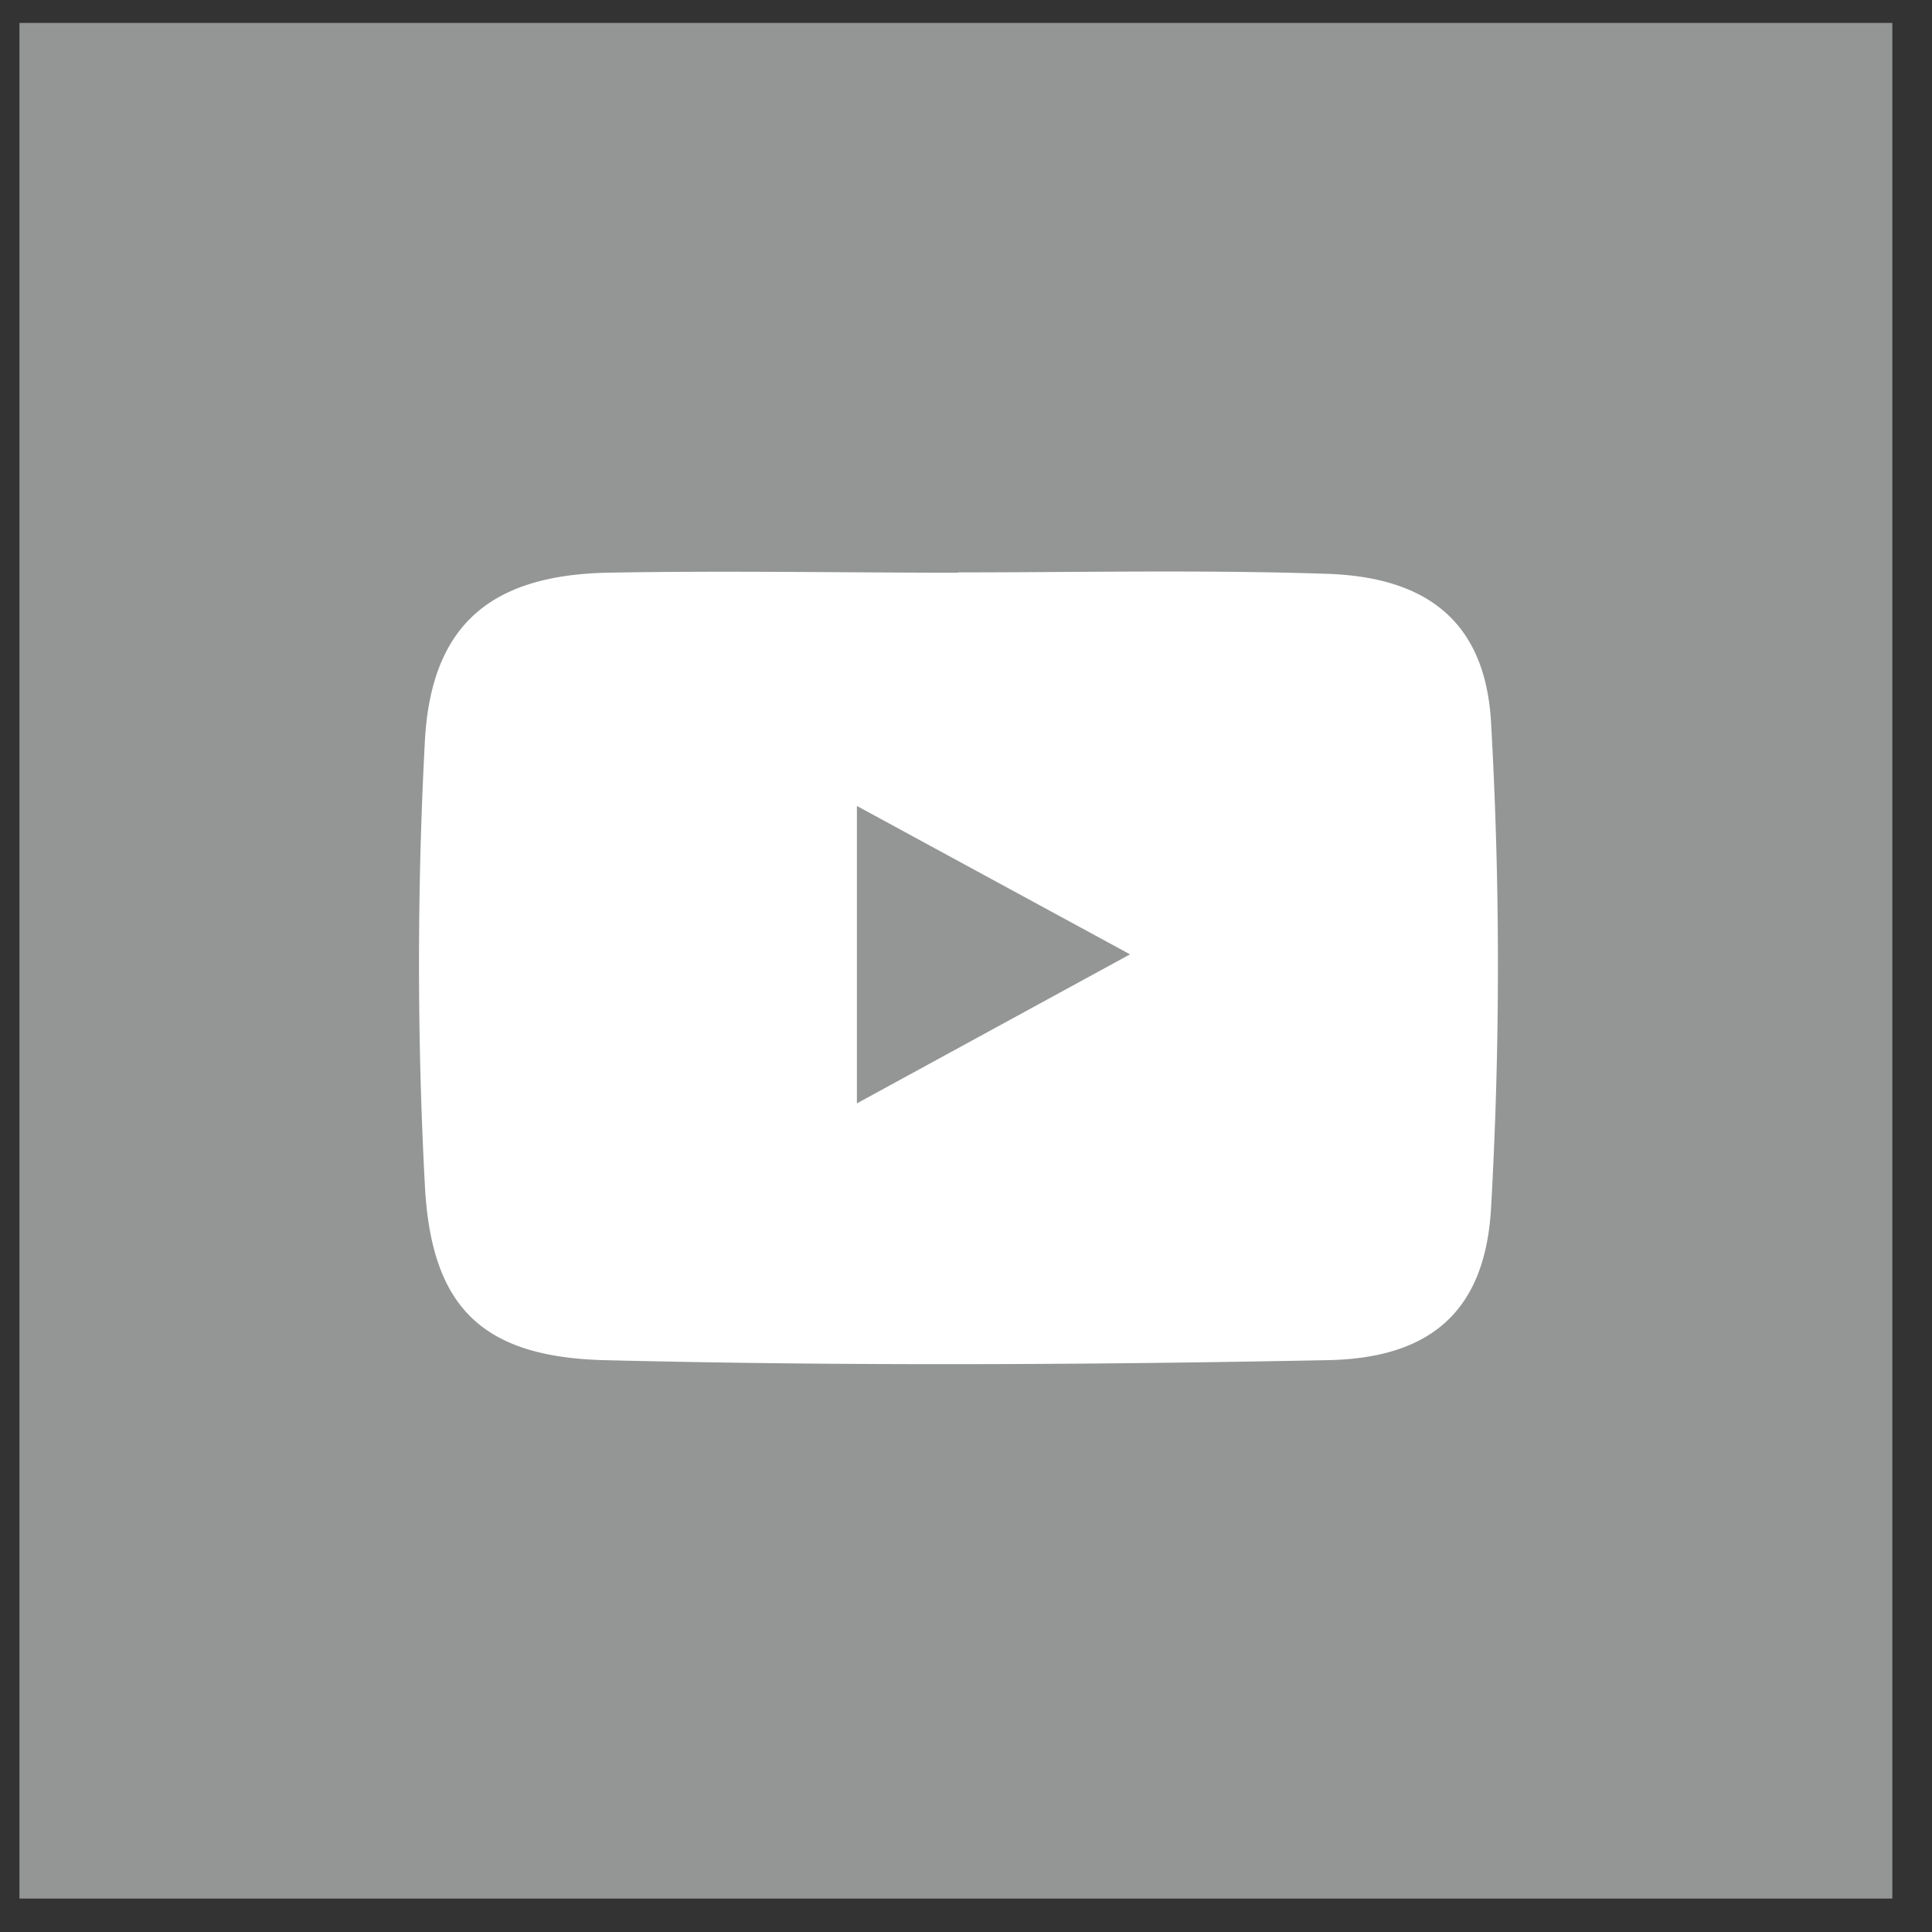
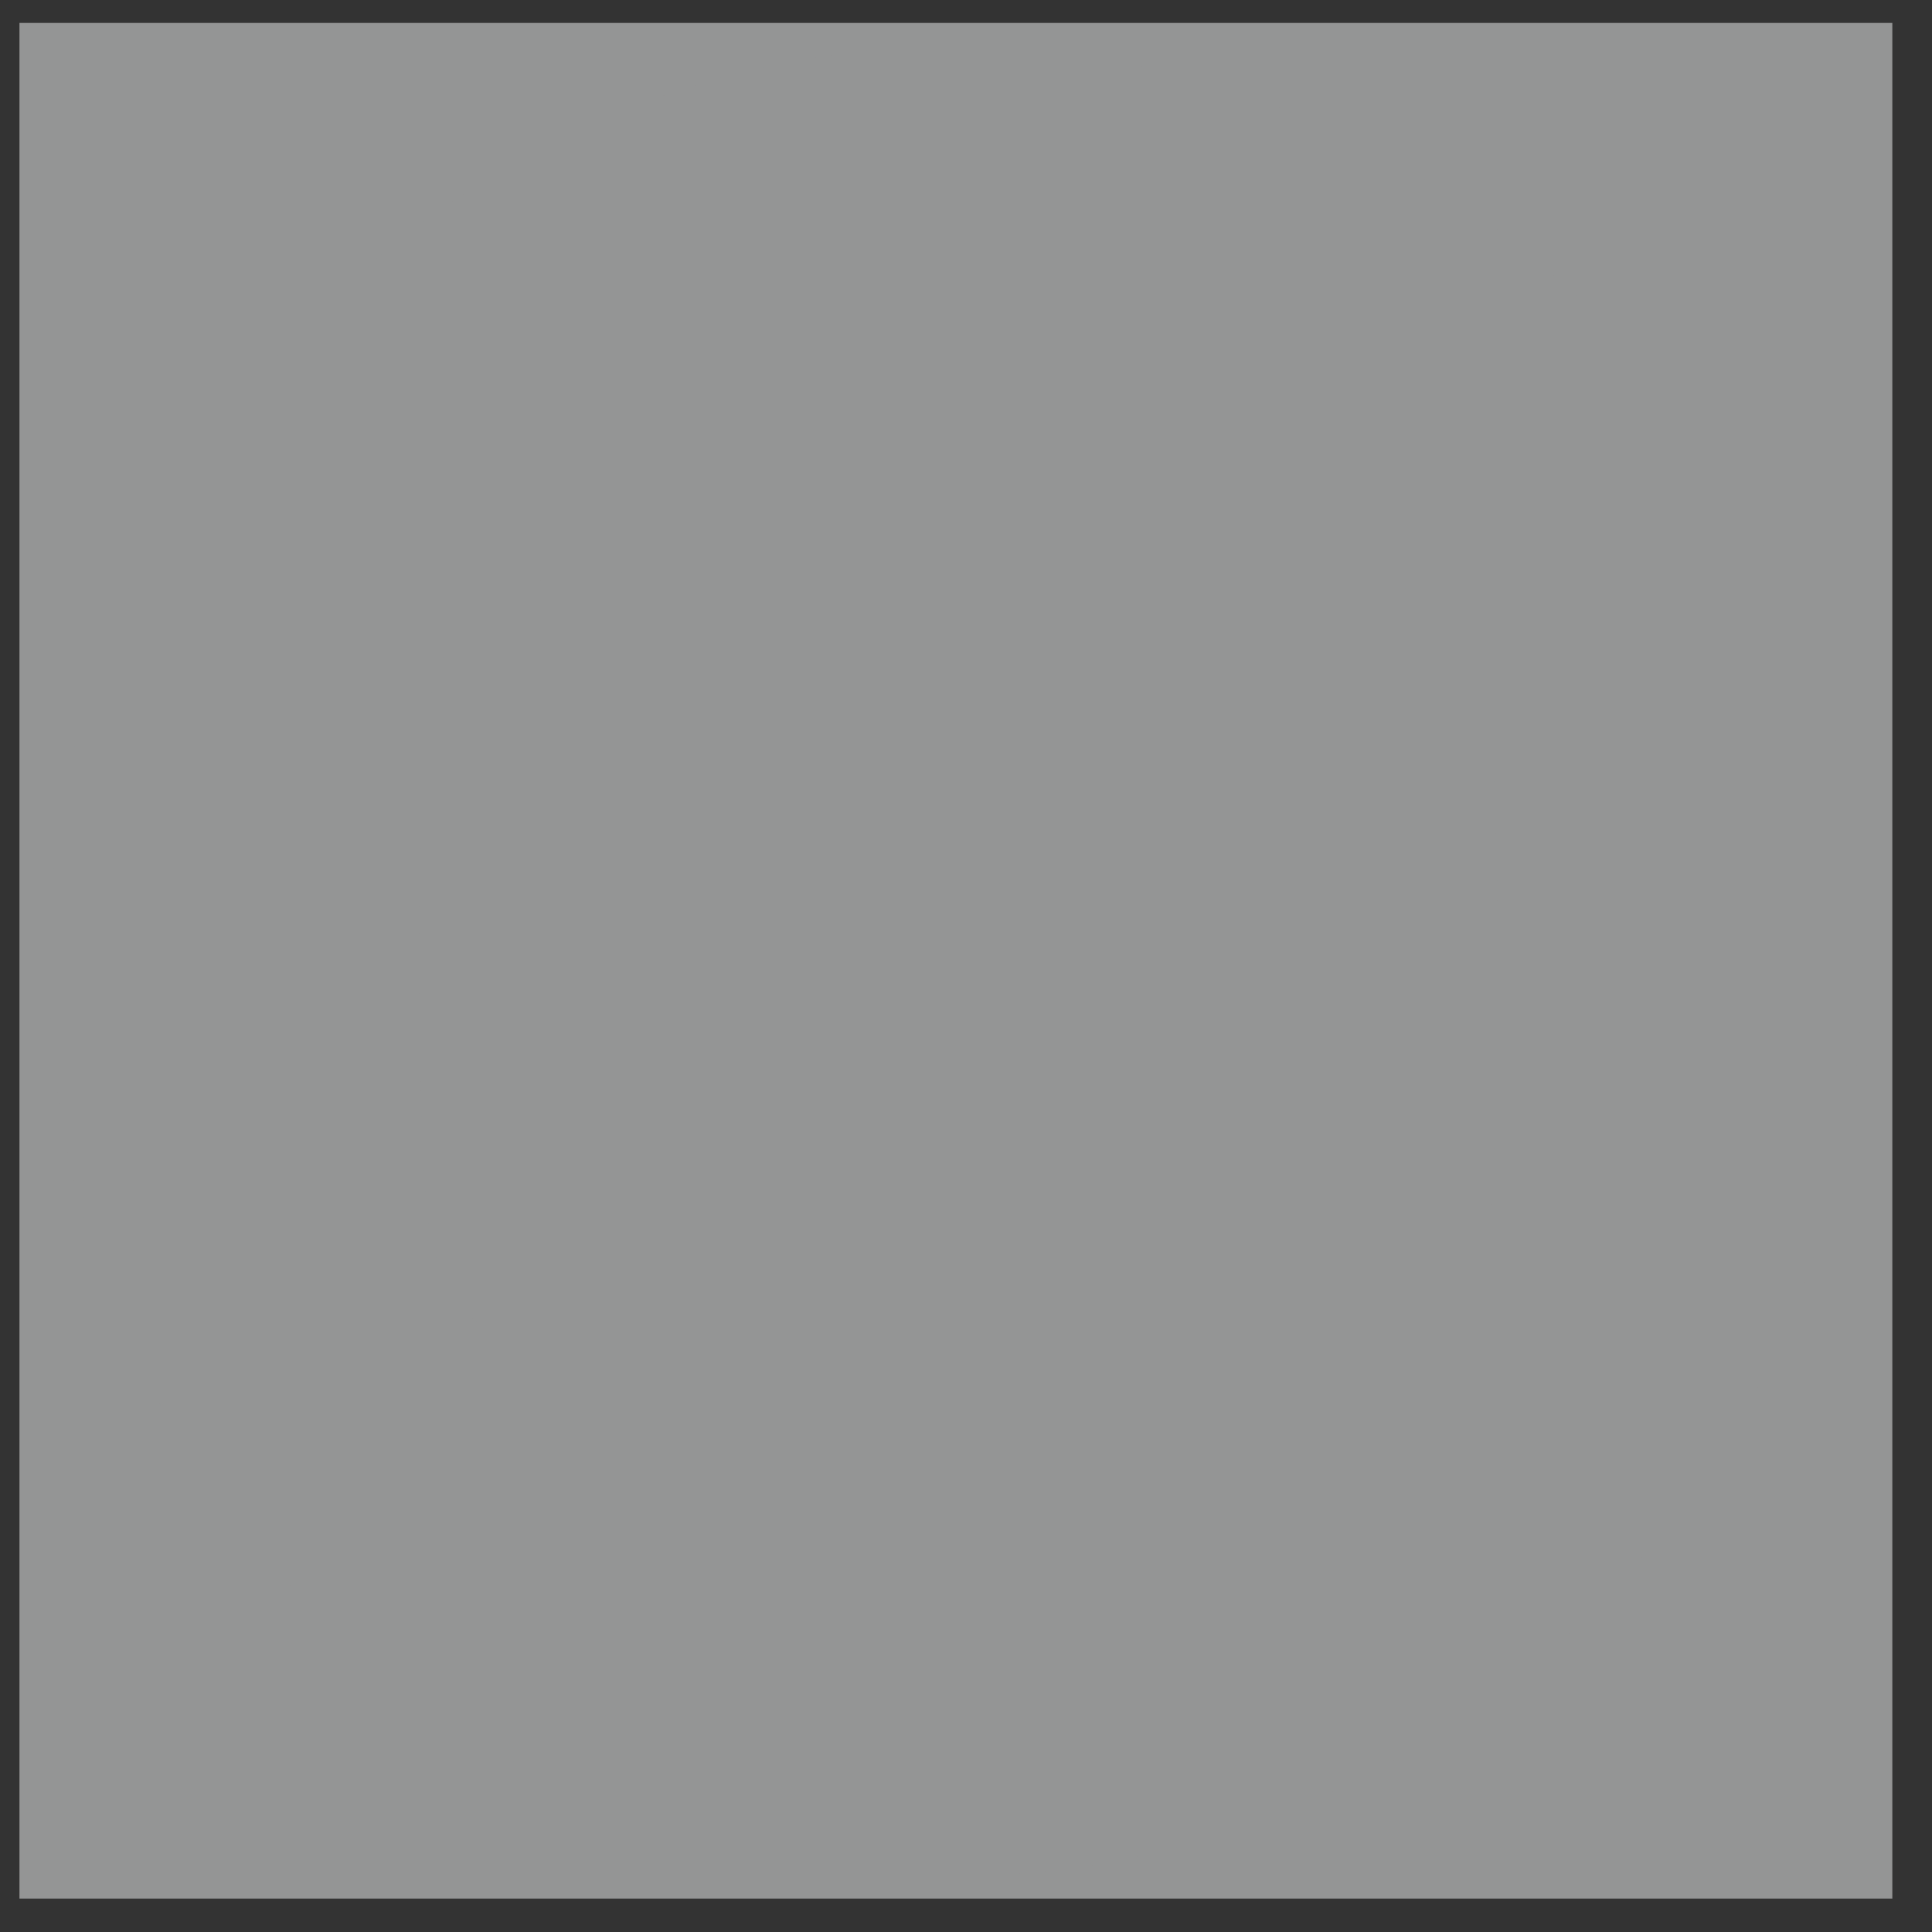
<svg xmlns="http://www.w3.org/2000/svg" width="30" height="30">
  <rect width="100%" height="100%" fill="#333333" stroke="none" />
  <g fill="none" fill-rule="evenodd">
    <path fill="#949595" d="M.302.356h29.082v29.125H.302z" />
-     <path fill="#FFF" d="M4.932 5.375H23.75v18.846H4.932z" />
    <g fill-rule="nonzero">
      <path d="M14.917 29.133a14.048 14.048 0 0 1-10.04-4.126A14.09 14.09 0 0 1 .763 14.949C.763 7.077 7.145.673 14.943.72c7.76.114 13.988 6.45 13.98 14.22-.007 7.77-6.247 14.094-14.006 14.193zm-.04-20.24c-1.81 0-3.624-.034-5.435 0-1.81.035-2.75.8-2.845 2.624a65.324 65.324 0 0 0 0 6.884c.098 1.885.875 2.663 2.765 2.719 3.755.093 7.518.074 11.272 0 1.596-.035 2.43-.775 2.519-2.362a66.642 66.642 0 0 0 0-7.54c-.088-1.56-.99-2.26-2.558-2.308-1.923-.064-3.816-.022-5.718-.022v.006z" fill="#949595" />
      <path d="M14.877 8.888c1.902 0 3.803-.042 5.702 0 1.568.048 2.47.749 2.558 2.31a66.642 66.642 0 0 1 0 7.538c-.088 1.598-.923 2.328-2.519 2.362-3.754.078-7.517.096-11.272 0-1.89-.048-2.659-.833-2.765-2.719a65.324 65.324 0 0 1 0-6.884c.096-1.821 1.005-2.577 2.845-2.623 1.84-.045 3.625 0 5.435 0l.016.016zm-1.571 8.256 4.241-2.314-4.241-2.304v4.618z" />
      <path fill="#949595" d="M13.306 17.133v-4.618l4.241 2.304z" />
    </g>
  </g>
</svg>